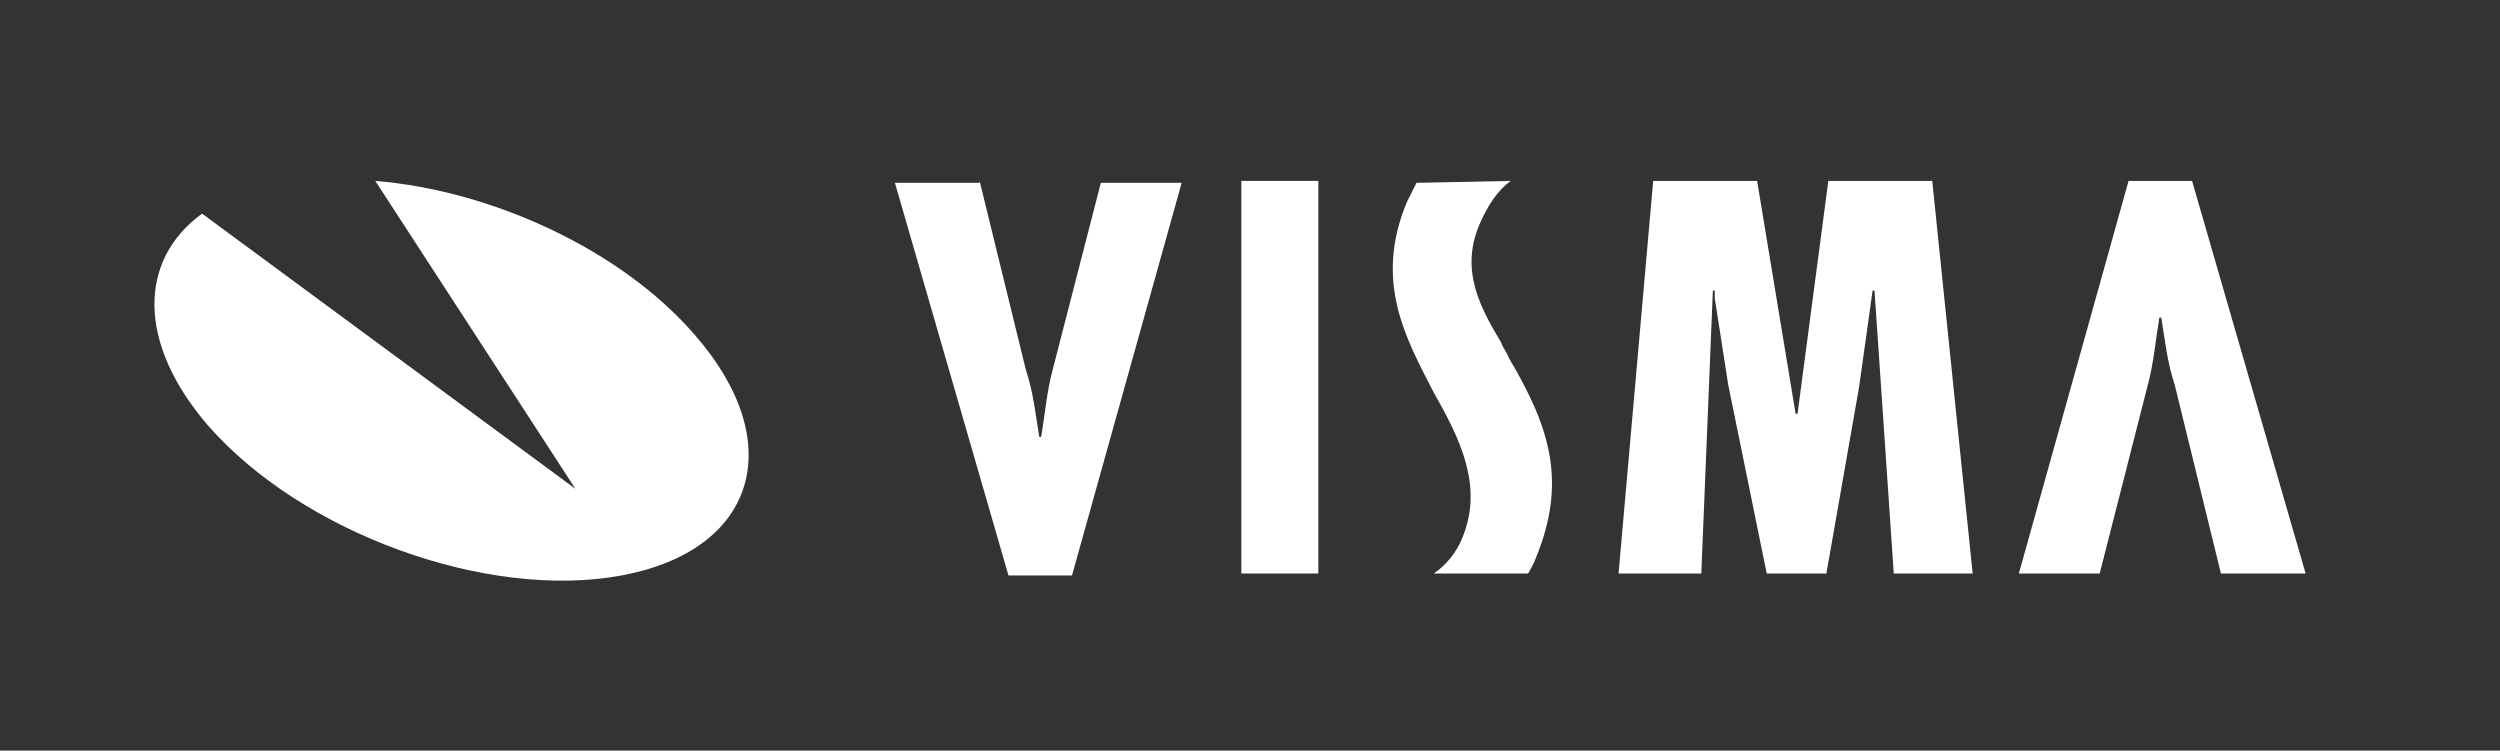
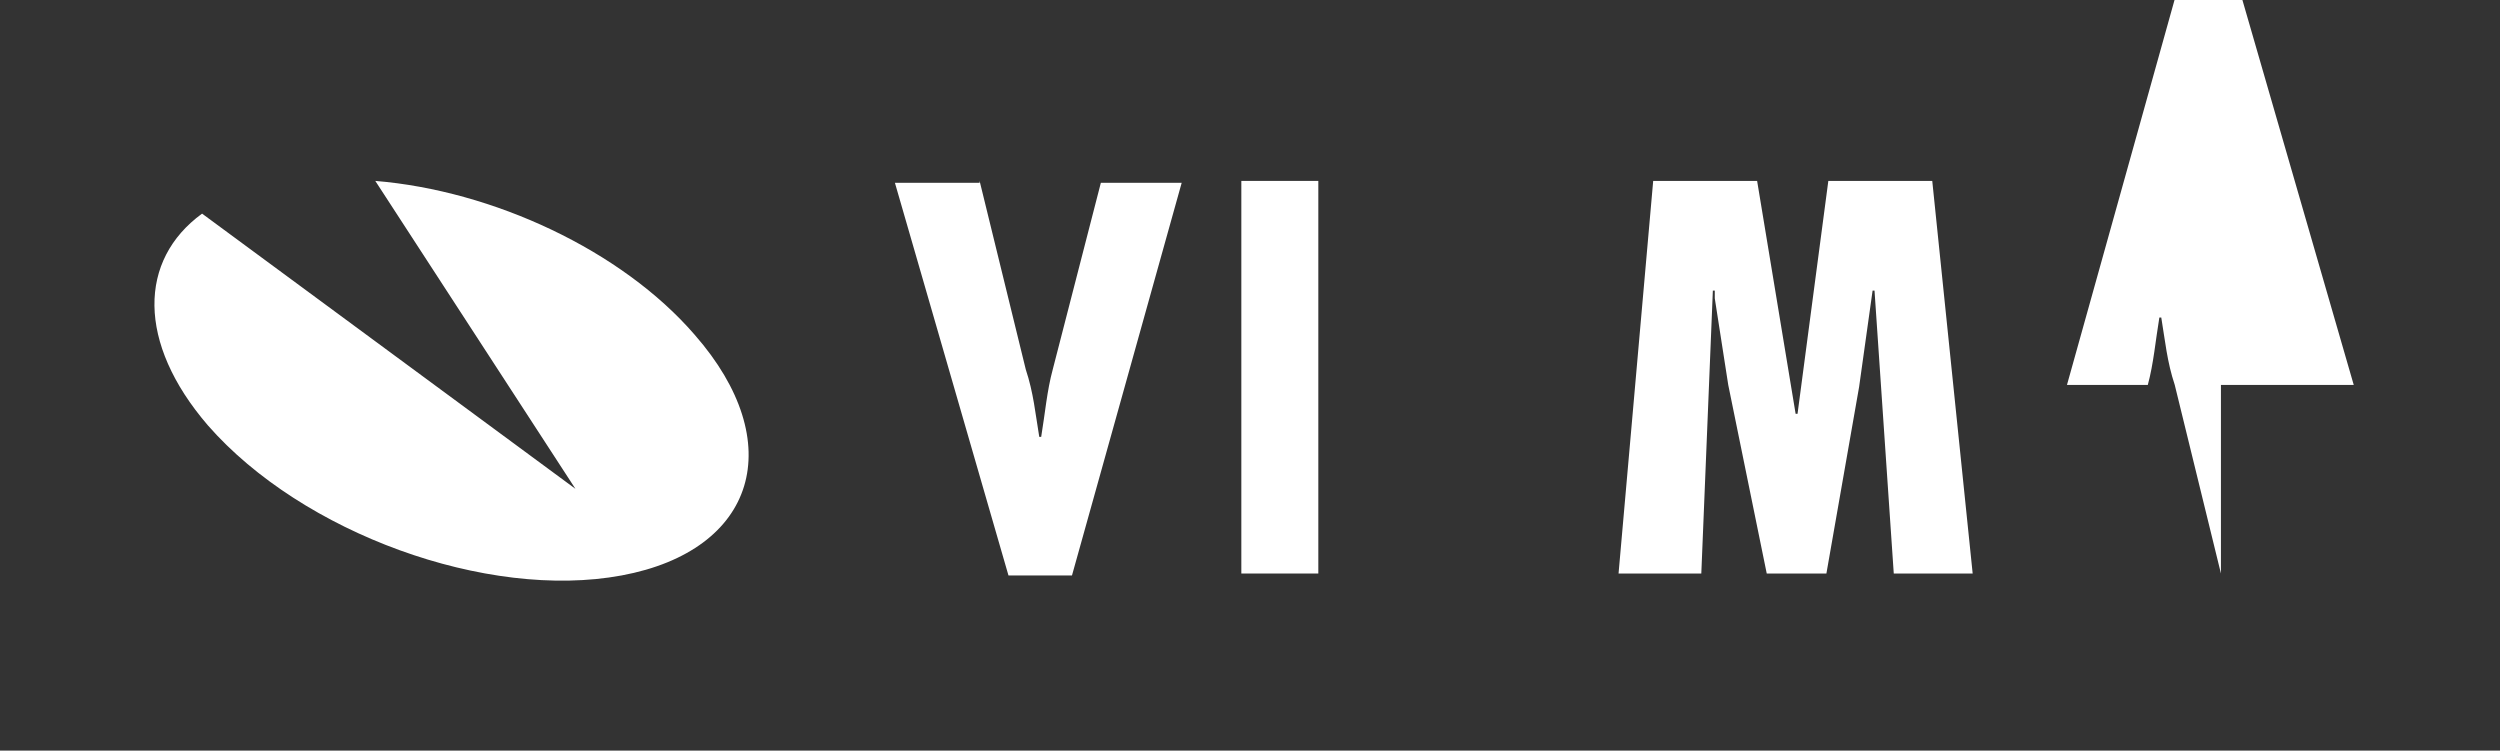
<svg xmlns="http://www.w3.org/2000/svg" version="1.1" id="Layer_1" x="0px" y="0px" viewBox="0 0 129.9 39" style="enable-background:new 0 0 129.9 39;" xml:space="preserve">
  <rect x="0" y="0" width="129.9" height="39" fill="#333333" stroke="none" />
  <style type="text/css">
	.st0{fill:#FFFFFF;}
</style>
  <g>
    <g>
      <path class="st0" d="M19.5,9.4c6.1,0.5,12.8,3.6,16.6,8c4.9,5.6,3.2,11.2-3.8,12.5c-7,1.3-16.6-2.2-21.5-7.8    c-3.7-4.3-3.6-8.6-0.3-11l19.4,14.3L19.5,9.4z" />
    </g>
    <g>
      <g>
-         <path class="st0" d="M115.4,29.8L113,20c-0.4-1.2-0.5-2.3-0.7-3.5h-0.1c-0.2,1.2-0.3,2.4-0.6,3.5l-2.5,9.8h-4.2l5.7-20.4h3.3     l5.9,20.4H115.4z" />
+         <path class="st0" d="M115.4,29.8L113,20c-0.4-1.2-0.5-2.3-0.7-3.5h-0.1c-0.2,1.2-0.3,2.4-0.6,3.5h-4.2l5.7-20.4h3.3     l5.9,20.4H115.4z" />
        <path class="st0" d="M50.9,9.4l2.4,9.8c0.4,1.2,0.5,2.3,0.7,3.5h0.1c0.2-1.2,0.3-2.4,0.6-3.5l2.5-9.7h4.2l-5.7,20.4h-3.3     L46.5,9.5h4.4V9.4z" />
        <path class="st0" d="M68.5,9.4v20.4h-4V9.4H68.5z" />
        <path class="st0" d="M91.3,9.4l2,12.1h0.1L95,9.4h5.4l2.1,20.4h-4.1l-1-14.7h-0.1l-0.7,5l-1.7,9.7h-3.1l-2-9.8l-0.7-4.5v-0.4H89     l-0.6,14.7h-4.3l1.8-20.4H91.3z" />
-         <path class="st0" d="M78.5,9.4c-0.7,0.5-1.2,1.3-1.6,2.2c-1.1,2.5,0.1,4.5,1.1,6.2c0.1,0.3,0.3,0.5,0.4,0.8     c2.2,3.7,3,6.5,1.4,10.4c-0.1,0.3-0.4,0.8-0.4,0.8h-4.9c0.6-0.4,1.2-1.1,1.5-1.9c1.1-2.7-0.2-5.2-1.5-7.5     c-1.5-2.9-3.1-5.8-1.4-9.9c0.2-0.4,0.5-1,0.5-1L78.5,9.4L78.5,9.4z" />
      </g>
    </g>
  </g>
</svg>